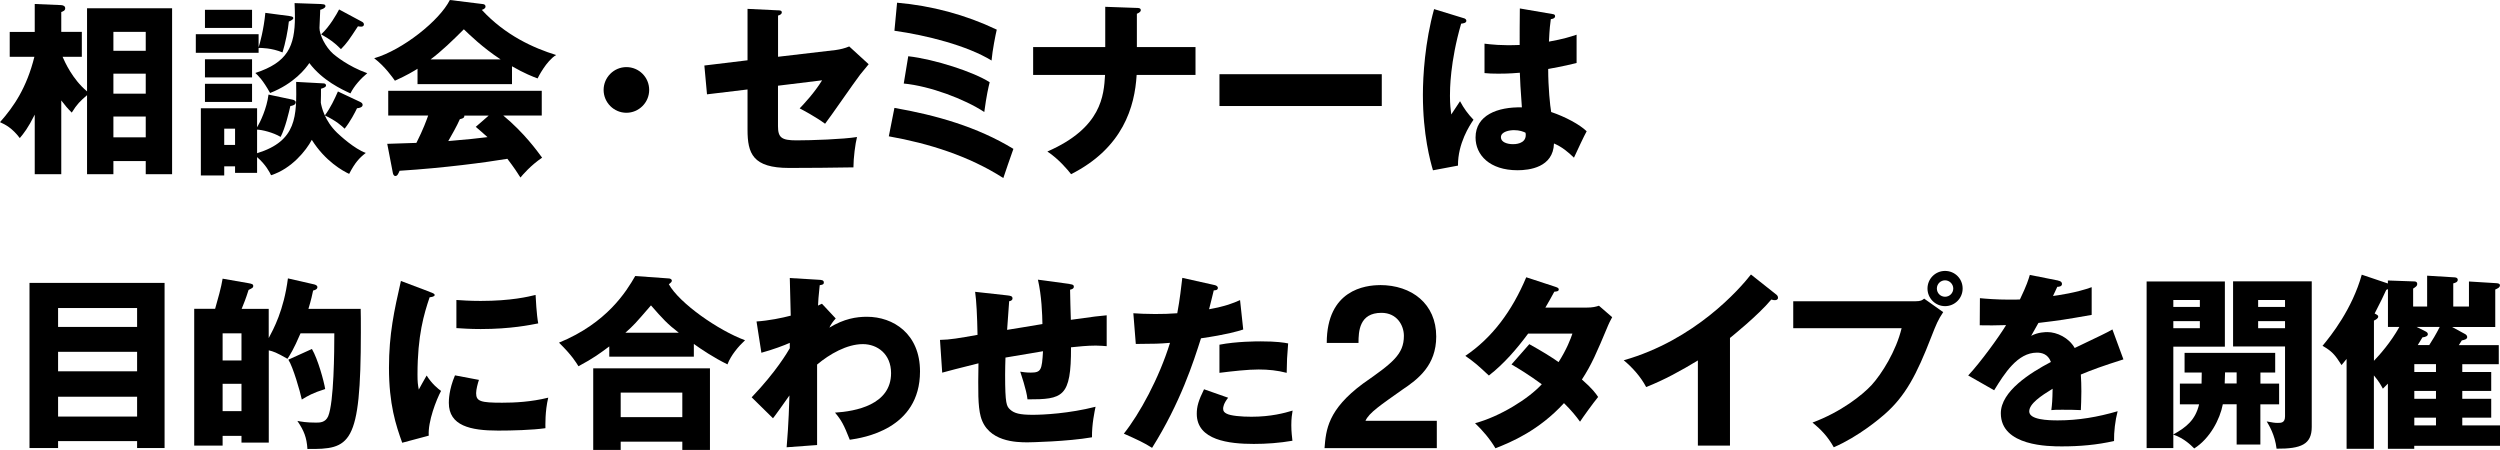
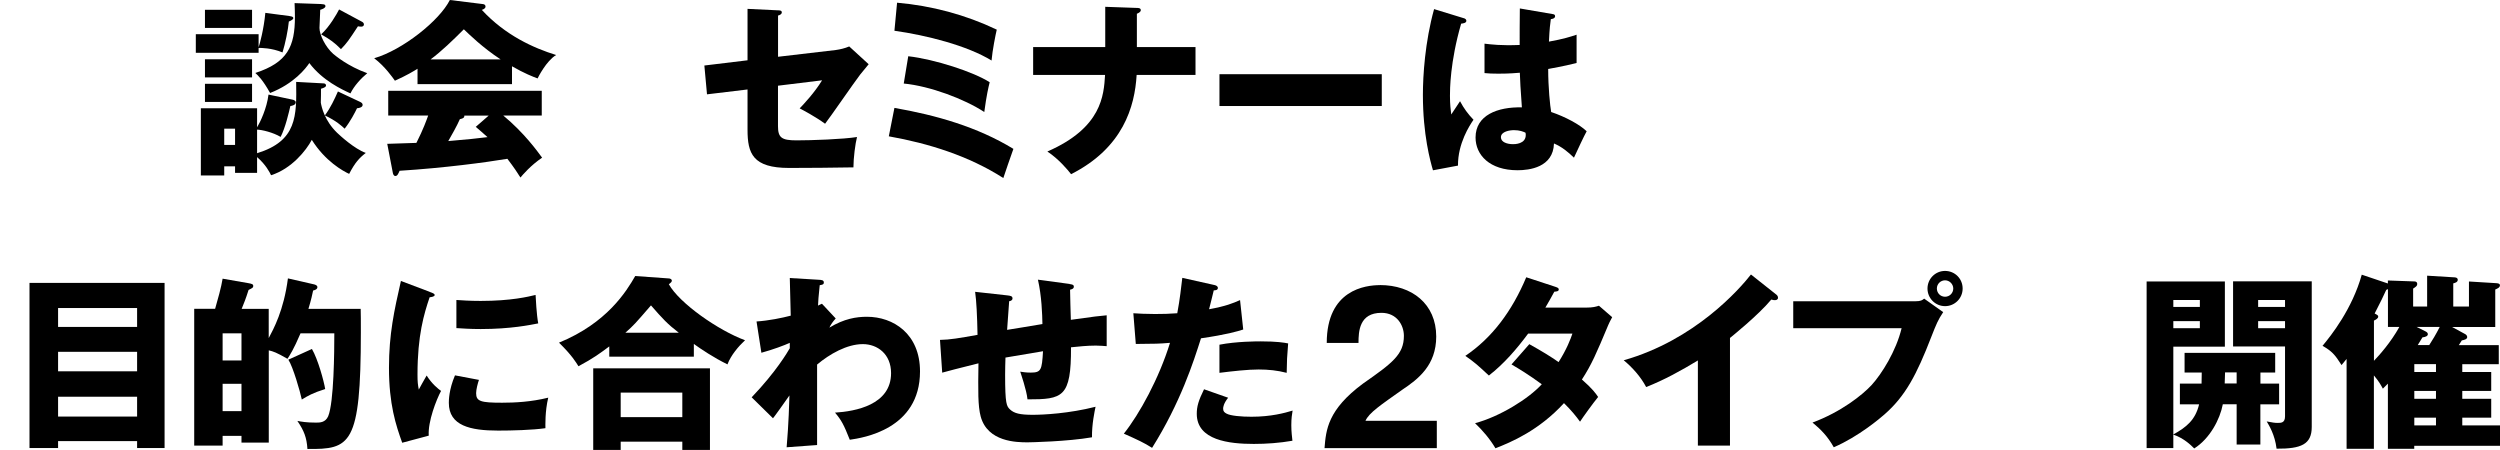
<svg xmlns="http://www.w3.org/2000/svg" width="339" height="61" viewBox="0 0 339 61" fill="none">
-   <path d="M11.811 1.122H23.336V23.618H19.762V21.843H15.377V23.618H11.803V12.904C10.842 13.739 10.461 14.098 9.73 15.268C9.118 14.655 8.872 14.352 8.308 13.62V23.618H4.71V15.546C3.797 17.377 3.217 18.086 2.685 18.723C1.644 17.354 0.731 16.892 0 16.565C1.874 14.456 3.622 11.893 4.662 7.706H1.318V4.33H4.71V0.541L8.308 0.693C8.61 0.716 8.84 0.844 8.84 1.122C8.84 1.425 8.586 1.528 8.308 1.632V4.322H11.096V7.698H8.483C8.785 8.382 9.801 10.715 11.803 12.394V1.122H11.811ZM19.762 6.886V4.322H15.377V6.886H19.762ZM19.762 12.705V9.99H15.377V12.705H19.762ZM19.762 18.619V15.801H15.377V18.619H19.762Z" fill="black" />
  <path d="M39.396 2.213C39.65 2.237 39.777 2.316 39.777 2.468C39.777 2.595 39.547 2.77 39.166 2.921C39.062 4.068 38.681 5.915 38.308 7.109C36.838 6.496 35.417 6.496 35.067 6.496V7.156H26.552V4.641H35.067V6.416C35.218 5.986 35.774 3.98 35.98 1.743L39.404 2.197L39.396 2.213ZM34.861 23.443H31.874V22.552H30.405V23.793H27.236V14.679H34.861V17.266C35.289 16.558 36.179 14.703 36.409 12.824L39.65 13.509C39.825 13.533 40.103 13.66 40.103 13.867C40.103 14.249 39.594 14.352 39.372 14.376C39.173 15.236 38.689 17.346 38.053 18.564C37.013 17.951 35.544 17.6 34.861 17.576V20.776C40.278 19.105 40.23 15.754 40.158 11.105L43.828 11.304C43.955 11.304 44.209 11.328 44.209 11.606C44.209 11.757 44.034 11.885 43.526 12.036C43.526 12.697 43.526 13.127 43.502 13.915C43.605 14.528 44.011 16.351 45.702 17.998C46.155 18.428 48.053 20.179 49.602 20.737C48.713 21.421 48.133 22.058 47.346 23.578C46.513 23.196 44.106 21.875 42.279 18.962C41.517 20.41 39.547 22.87 36.759 23.762C36.56 23.356 36.052 22.337 34.861 21.302V23.435V23.443ZM34.178 1.329V3.789H27.792V1.329H34.178ZM34.178 8.032V10.492H27.792V8.032H34.178ZM34.178 11.359V13.819H27.792V11.359H34.178ZM31.874 19.654V17.449H30.405V19.654H31.874ZM43.621 0.565C43.923 0.565 44.13 0.613 44.13 0.844C44.13 1.075 43.725 1.25 43.423 1.329C43.423 1.711 43.32 3.439 43.32 3.789C43.32 4.705 44.106 6.352 45.194 7.316C45.448 7.522 47.172 8.987 49.801 9.927C48.967 10.611 48.006 11.654 47.521 12.665C46.354 12.132 43.725 10.914 41.946 8.549C41.461 9.282 39.864 11.343 36.624 12.609C35.639 10.834 35.004 10.245 34.622 9.895C38.983 8.47 39.992 6.313 39.992 2.277C39.992 1.544 39.968 1.106 39.944 0.422L43.613 0.549L43.621 0.565ZM49.094 2.953C49.245 3.033 49.348 3.16 49.348 3.311C49.348 3.439 49.269 3.614 48.991 3.614C48.816 3.614 48.657 3.59 48.538 3.566C47.275 5.493 47.045 5.827 46.234 6.663C45.345 5.771 44.789 5.365 43.55 4.657C44.694 3.614 45.655 1.918 45.98 1.282L49.094 2.953ZM48.792 13.795C49.046 13.923 49.173 14.026 49.173 14.225C49.173 14.528 48.768 14.655 48.411 14.679C48.133 15.26 47.521 16.454 46.735 17.449C46.354 17.091 45.599 16.382 44.05 15.65C44.813 14.631 45.393 13.389 45.822 12.402L48.784 13.795H48.792Z" fill="black" />
  <path d="M69.435 11.407H56.616V9.322C56.107 9.648 55.123 10.237 53.55 10.945C53.248 10.516 52.184 8.987 50.738 7.897C54.59 6.782 59.602 2.794 61 0L65.512 0.557C65.662 0.581 65.837 0.661 65.837 0.884C65.837 1.162 65.512 1.29 65.329 1.337C68.546 4.816 72.374 6.52 75.408 7.459C74.066 8.271 72.954 10.508 72.898 10.635C72.342 10.436 71.048 9.927 69.427 8.987V11.399L69.435 11.407ZM52.517 19.503C53.248 19.479 54.241 19.455 56.465 19.375C57.402 17.521 57.831 16.303 58.061 15.666H52.644V12.315H73.462V15.666H68.244C71.056 17.998 72.827 20.442 73.51 21.381C71.937 22.448 70.897 23.69 70.571 24.072C70.246 23.539 69.681 22.679 68.8 21.533C65.885 22.018 60.261 22.774 54.185 23.157C53.987 23.61 53.883 23.865 53.605 23.865C53.407 23.865 53.304 23.634 53.272 23.459L52.509 19.495L52.517 19.503ZM67.886 8.056C65.408 6.432 63.581 4.625 62.898 3.972C61.429 5.445 59.856 6.965 58.387 8.056H67.886ZM66.266 15.674H62.97C62.97 15.905 62.891 16.056 62.358 16.16C61.906 17.178 61.342 18.142 60.786 19.129C63.343 18.922 64.86 18.747 66.107 18.595C65.4 17.959 64.995 17.608 64.511 17.202L66.258 15.682L66.266 15.674Z" fill="black" />
-   <path d="M88.029 12.195C88.029 13.899 86.639 15.292 84.939 15.292C83.24 15.292 81.85 13.899 81.85 12.195C81.85 10.492 83.24 9.099 84.939 9.099C86.639 9.099 88.029 10.468 88.029 12.195Z" fill="black" />
  <path d="M101.373 1.202L105.503 1.401C105.757 1.401 106.012 1.425 106.012 1.68C106.012 1.934 105.71 2.062 105.503 2.11V7.698L113.327 6.782C113.907 6.703 114.566 6.551 115.154 6.297L117.791 8.709C117.465 9.091 116.877 9.823 116.647 10.102C115.86 11.121 112.596 15.865 111.881 16.78C110.563 15.817 108.919 14.95 108.434 14.695C109.046 14.058 110.436 12.585 111.476 10.89L105.495 11.622V17.107C105.495 18.659 105.98 19.033 108.005 19.033C110.031 19.033 114.367 18.882 116.21 18.579C115.98 19.471 115.725 21.421 115.725 22.695C113.803 22.743 108.784 22.774 107.012 22.774C102.072 22.774 101.365 20.816 101.365 17.592V12.132L95.869 12.792L95.511 8.884L101.365 8.175V1.202H101.373Z" fill="black" />
  <path d="M121.285 14.631C126.933 15.618 132.508 17.194 137.417 20.187C137.091 21.103 136.226 23.586 136.051 24.144C131.388 21.151 125.948 19.447 120.523 18.484L121.285 14.623V14.631ZM121.635 0.366C126.321 0.772 130.904 1.99 135.161 4.02C134.987 4.752 134.581 6.79 134.454 8.207C131.158 6.177 125.614 4.776 121.285 4.171L121.643 0.366H121.635ZM123.16 7.626C126.734 8.032 132.048 9.759 134.2 11.152C134.025 11.861 133.771 12.928 133.469 15.188C130.761 13.413 126.075 11.662 122.548 11.328L123.16 7.618V7.626Z" fill="black" />
  <path d="M149.879 0.923L154.16 1.075C154.391 1.075 154.692 1.098 154.692 1.377C154.692 1.656 154.287 1.807 154.16 1.863V6.384H162.111V10.165H154.129C153.874 14.456 152.302 20.044 145.241 23.618C144.788 23.037 143.565 21.564 142.024 20.546C149.418 17.322 149.673 12.928 149.847 10.165H140.094V6.384H149.871V0.923H149.879Z" fill="black" />
  <path d="M187.369 10.062V14.376H165.359V10.062H187.369Z" fill="black" />
  <path d="M198.512 2.468C198.711 2.547 198.838 2.643 198.838 2.826C198.838 3.128 198.354 3.184 198.131 3.208C196.614 8.438 196.614 12.195 196.614 12.983C196.614 14.249 196.717 14.838 196.789 15.523C197.122 15.037 197.647 14.225 197.98 13.724C198.489 14.687 199.068 15.475 199.807 16.239C199.299 16.971 197.678 19.439 197.702 22.456L194.311 23.093C193.953 21.875 192.945 18.269 192.945 12.864C192.945 10.277 193.223 5.708 194.462 1.234L198.512 2.476V2.468ZM210.546 1.91C210.673 1.934 210.871 1.958 210.871 2.189C210.871 2.492 210.514 2.571 210.291 2.595C210.212 3.152 210.117 3.861 210.037 5.644C212.015 5.286 212.873 5.007 213.786 4.705V8.541C213.206 8.693 212.039 8.971 209.934 9.353C209.934 11.869 210.188 14.329 210.339 15.188C212.293 15.849 214.215 16.892 215.152 17.799C214.747 18.532 213.985 20.187 213.429 21.381C212.619 20.593 211.785 19.909 210.72 19.455C210.617 22.703 207.377 23.085 205.78 23.085C201.983 23.085 200.085 21.007 200.085 18.643C200.085 15.618 203.072 14.48 206.368 14.559C206.169 11.662 206.137 11.335 206.09 9.863C204.644 9.99 203.612 9.99 203.175 9.99C202.365 9.99 201.832 9.966 201.3 9.911V5.922C202.214 6.026 203.5 6.201 206.066 6.098C206.066 5.031 206.066 2.794 206.09 1.146L210.546 1.91ZM205.295 17.648C204.74 17.648 203.524 17.823 203.524 18.611C203.524 19.272 204.358 19.55 205.168 19.55C205.375 19.55 206.892 19.55 206.892 18.309C206.892 18.181 206.892 18.078 206.844 17.982C206.543 17.855 206.082 17.648 205.295 17.648Z" fill="black" />
  <path d="M7.876 59.814V60.753H4V38.361H22.316V60.753H18.591V59.814H7.876ZM18.591 44.331V41.768H7.876V44.331H18.591ZM18.591 50.349V47.706H7.876V50.349H18.591ZM18.591 56.486V53.796H7.876V56.486H18.591Z" fill="black" />
  <path d="M48.908 41.863C48.932 42.596 48.932 43.535 48.932 45.039C48.932 60.427 47.486 60.928 41.688 60.88C41.585 59.328 41.236 58.421 40.322 57.075C40.878 57.179 41.514 57.306 42.856 57.306C43.364 57.306 44.119 57.306 44.5 56.447C45.286 54.568 45.334 47.587 45.334 45.199H40.751C39.814 47.404 39.282 48.192 38.98 48.654C37.431 47.762 37.081 47.666 36.446 47.507V60.021H32.745V59.105H30.187V60.427H26.335V41.871H29.171C29.528 40.629 30.005 38.95 30.187 37.788L33.706 38.401C34.135 38.48 34.341 38.528 34.341 38.783C34.341 39.014 34.214 39.061 33.706 39.316C33.325 40.534 33.047 41.195 32.769 41.879H36.438V45.843C37.074 44.649 38.487 42.086 39.043 37.748L42.586 38.56C42.761 38.608 43.038 38.687 43.038 38.942C43.038 39.244 42.657 39.348 42.459 39.396C42.332 39.977 42.228 40.542 41.823 41.879H48.892L48.908 41.863ZM30.187 48.876H32.745V45.199H30.187V48.876ZM32.745 52.045H30.187V55.754H32.745V52.045ZM42.3 47.324C43.11 48.717 43.92 51.663 44.095 52.753C42.395 53.286 41.712 53.692 40.926 54.178C40.695 53.087 39.734 49.736 39.099 48.773L42.292 47.324H42.3Z" fill="black" />
  <path d="M58.257 39.579C58.741 39.754 58.94 39.834 58.94 40.009C58.94 40.239 58.431 40.287 58.257 40.311C57.494 42.572 56.613 45.461 56.613 50.795C56.613 51.838 56.66 52.116 56.787 52.825C56.938 52.546 57.55 51.432 57.852 50.922C58.582 52.069 59.401 52.721 59.806 53.008C59.17 54.202 58.011 57.147 58.138 59.074L54.54 60.037C53.682 57.649 52.745 54.831 52.745 49.879C52.745 45.286 53.451 42.134 54.365 38.098L58.265 39.571L58.257 39.579ZM64.945 51.511C64.794 51.941 64.563 52.809 64.563 53.31C64.563 54.425 65.175 54.608 68.082 54.608C69.782 54.608 72.006 54.504 74.341 53.923C73.888 55.802 73.96 57.704 73.96 58.063C72.212 58.317 69.353 58.389 67.55 58.389C63.777 58.389 60.862 57.728 60.862 54.632C60.862 54.297 60.862 52.857 61.696 50.898L64.937 51.511H64.945ZM61.879 40.677C62.641 40.725 63.65 40.805 65.175 40.805C69.353 40.805 71.656 40.224 72.625 39.993C72.649 40.399 72.752 42.636 72.983 43.853C71.942 44.053 69.281 44.618 65.183 44.618C63.69 44.618 62.705 44.538 61.887 44.49V40.685L61.879 40.677Z" fill="black" />
  <path d="M94.094 48.367H82.617V46.974C81.322 47.937 80.512 48.55 78.439 49.664C78.137 49.179 77.605 48.24 75.802 46.464C82.315 43.798 84.944 39.507 86.136 37.429L90.695 37.756C90.822 37.756 91.1 37.835 91.1 38.058C91.1 38.21 90.996 38.313 90.695 38.544C92.117 41.107 97.382 44.793 101.028 46.138C100.17 46.926 99.106 48.168 98.645 49.41C96.771 48.494 95.047 47.332 94.086 46.639V48.367H94.094ZM84.166 59.894V61.008H80.441V49.943H96.27V61.008H92.522V59.894H84.166ZM92.522 56.566V53.239H84.166V56.566H92.522ZM92.045 45.119C90.496 43.925 89.869 43.24 88.272 41.41C86.096 43.925 85.993 44.052 84.801 45.119H92.045Z" fill="black" />
  <path d="M113.324 43.185C112.99 43.543 112.641 44.021 112.466 44.427C114.467 43.209 116.135 42.954 117.557 42.954C121.131 42.954 124.753 45.262 124.753 50.365C124.753 58.238 116.977 59.376 115.23 59.631C114.42 57.577 114.086 56.964 113.228 55.953C115.992 55.778 120.829 54.91 120.829 50.596C120.829 48.009 118.979 46.663 117.001 46.663C114.849 46.663 112.49 48.009 110.798 49.434V60.347L106.668 60.65C106.946 57.474 107.025 54.401 107.049 53.621C106.318 54.663 105 56.518 104.817 56.717L101.926 53.876C105.27 50.373 106.763 47.786 107.096 47.221V46.488C106.39 46.815 104.817 47.404 103.244 47.834L102.585 43.591C104.229 43.487 106.08 43.105 107.224 42.803C107.224 41.991 107.096 38.432 107.096 37.7L110.949 37.931C111.433 37.955 111.711 37.979 111.711 38.313C111.711 38.592 111.481 38.615 111.155 38.671C110.98 40.192 110.957 40.828 110.925 41.441C111.076 41.362 111.155 41.314 111.457 41.187L113.332 43.193L113.324 43.185Z" fill="black" />
  <path d="M145.031 38.52C145.388 38.568 145.611 38.6 145.611 38.878C145.611 39.157 145.309 39.236 145.102 39.284C145.102 39.412 145.182 43.018 145.206 43.368C148.351 42.914 149.185 42.834 150.067 42.755V46.942C149.661 46.918 149.233 46.862 148.597 46.862C147.406 46.862 146.246 46.99 145.229 47.093C145.253 53.899 144.117 54.154 139.328 54.154C139.201 52.856 138.391 50.572 138.343 50.397C138.645 50.445 139.129 50.524 139.765 50.524C141.187 50.524 141.282 50.166 141.433 47.627C140.623 47.754 137.072 48.359 136.342 48.486C136.318 49.274 136.294 50.039 136.294 50.795C136.294 54.831 136.492 55.085 136.977 55.539C137.533 56.049 138.295 56.248 140.043 56.248C141.488 56.248 144.959 56.072 148.557 55.157C148.43 55.77 148.049 57.521 148.073 59.297C144.753 59.878 139.685 59.981 139.336 59.981C137.867 59.981 133.919 59.933 132.982 56.478C132.6 55.03 132.624 53.024 132.68 49.266C129.638 50.031 128.756 50.254 127.763 50.532L127.462 46.09C128.828 46.066 130.019 45.859 132.553 45.406C132.505 42.819 132.402 40.789 132.227 39.571L136.612 40.056C136.993 40.104 137.295 40.136 137.295 40.462C137.295 40.741 137.017 40.821 136.842 40.844C136.794 41.481 136.612 44.172 136.564 44.729C137.326 44.602 139.757 44.22 141.353 43.941C141.33 42.62 141.25 40.136 140.742 37.923L145.047 38.504L145.031 38.52Z" fill="black" />
  <path d="M164.634 38.639C164.864 38.687 165.142 38.791 165.142 39.045C165.142 39.348 164.784 39.372 164.586 39.372C164.483 39.778 164.054 41.577 163.95 41.935C166.278 41.505 167.167 41.123 168.152 40.693L168.581 44.681C167.795 44.936 166.349 45.366 162.854 45.875C161.838 49.075 160.066 54.608 156.222 60.729C155.158 60.045 154.221 59.615 152.394 58.803C154.522 56.136 157.183 51.265 158.653 46.488C157.104 46.616 156.802 46.616 154.014 46.64L153.681 42.476C154.443 42.524 155.325 42.58 156.619 42.58C157.763 42.58 158.518 42.556 159.638 42.476C159.995 40.574 160.17 38.926 160.321 37.676L164.626 38.639H164.634ZM166.54 53.923C165.904 54.735 165.857 55.221 165.857 55.42C165.857 55.778 166.031 55.929 166.309 56.081C166.842 56.383 168.311 56.51 169.701 56.51C172.338 56.51 174.212 56.001 175.277 55.675C175.197 56.16 175.102 56.717 175.102 57.657C175.102 58.596 175.205 59.257 175.253 59.766C173.482 60.069 171.758 60.196 170.011 60.196C166.691 60.196 162.282 59.711 162.282 56.112C162.282 55.125 162.513 54.313 163.267 52.785L166.532 53.931L166.54 53.923ZM165.348 46.743C167.676 46.289 170.463 46.289 170.948 46.289C173.148 46.289 174.165 46.465 174.673 46.568C174.522 48.447 174.498 48.853 174.475 50.556C173.212 50.23 171.996 50.102 170.678 50.102C169.185 50.102 167.135 50.333 165.356 50.556V46.751L165.348 46.743Z" fill="black" />
  <path d="M187.127 38.655C191.432 38.655 194.752 41.195 194.752 45.636C194.752 49.521 192.322 51.4 190.146 52.849C187.254 54.902 185.634 55.969 185.158 57.06H194.832V60.769H179.606C179.804 58.285 180.035 55.563 184.824 52.013C188.827 49.219 190.368 48.056 190.368 45.541C190.368 44.116 189.431 42.42 187.326 42.42C184.316 42.42 184.212 44.936 184.212 46.504H179.907C179.907 39.292 185.15 38.663 187.127 38.663V38.655Z" fill="black" />
  <path d="M207.365 46.663C209.137 47.651 210.249 48.335 211.345 49.099C212.48 47.3 212.965 45.979 213.219 45.239H207.214C205.666 47.324 203.95 49.322 201.893 50.922C200.249 49.402 200.098 49.251 198.7 48.255C202.322 45.82 205.03 42.19 206.96 37.597L210.916 38.894C211.194 38.998 211.368 39.045 211.368 39.252C211.368 39.483 211.114 39.531 210.765 39.555C210.312 40.391 210.002 40.948 209.55 41.712H215.07C216.007 41.712 216.412 41.585 216.817 41.457L218.612 43.01C218.255 43.694 218.231 43.718 218.08 44.076C216.46 47.937 215.848 49.386 214.506 51.463C215.928 52.705 216.38 53.342 216.706 53.828C216.023 54.663 214.681 56.518 214.252 57.179C213.696 56.415 213.084 55.658 212.075 54.663C208.684 58.373 204.879 59.973 202.782 60.785C202.052 59.543 201.059 58.373 200.018 57.386C203.362 56.494 207.262 54.082 209.065 52.108C207.389 50.866 205.92 49.975 204.959 49.418L207.365 46.679V46.663Z" fill="black" />
  <path d="M234.593 60.427H230.232V48.877C227.977 50.246 225.673 51.519 223.219 52.483C222.488 51.089 221.345 49.816 220.177 48.853C229.827 46.114 235.88 39.205 237.429 37.222L240.796 39.889C240.947 39.993 241.098 40.144 241.098 40.375C241.098 40.606 240.892 40.701 240.693 40.701C240.566 40.701 240.463 40.701 240.185 40.622C238.39 42.779 234.736 45.7 234.585 45.828V60.427H234.593Z" fill="black" />
  <path d="M259.7 40.852C260.486 40.852 260.661 40.701 260.915 40.494L263.497 42.325C262.79 43.392 262.583 43.901 261.876 45.7C259.899 50.803 258.381 53.7 255.546 56.184C254.99 56.67 252.075 59.177 248.66 60.65C247.826 59.153 246.888 58.214 245.776 57.298C249.629 55.874 252.536 53.565 253.783 52.22C255.173 50.699 257.127 47.571 257.857 44.506H243.163V40.852H259.708H259.7ZM266.134 39.125C266.134 40.447 265.069 41.513 263.751 41.513C262.432 41.513 261.368 40.447 261.368 39.125C261.368 37.804 262.432 36.737 263.751 36.737C265.069 36.737 266.134 37.78 266.134 39.125ZM262.639 39.125C262.639 39.738 263.123 40.239 263.751 40.239C264.378 40.239 264.863 39.73 264.863 39.125C264.863 38.52 264.354 38.011 263.751 38.011C263.147 38.011 262.639 38.496 262.639 39.125Z" fill="black" />
-   <path d="M279.096 38.058C279.247 38.082 279.604 38.162 279.604 38.512C279.604 38.862 279.152 38.894 278.969 38.894L278.389 40.136C279.12 40.032 281.526 39.706 283.631 38.942V42.699C279.859 43.36 279.398 43.431 276.411 43.79C276.11 44.323 276.054 44.427 275.426 45.541C276.34 45.032 277.428 45.032 277.627 45.032C278.921 45.032 280.542 45.796 281.328 47.189C285.077 45.39 285.506 45.207 286.443 44.673L287.936 48.733C285.125 49.625 283.655 50.158 282.162 50.787C282.21 51.519 282.233 52.307 282.233 53.072C282.233 54.218 282.186 54.926 282.162 55.611C281.352 55.563 280.438 55.563 279.628 55.563C278.818 55.563 278.667 55.563 278.159 55.611C278.262 54.799 278.31 54.289 278.334 52.713C276.761 53.676 275.164 54.743 275.164 55.786C275.164 56.932 277.746 57.004 279.04 57.004C281.828 57.004 284.457 56.55 287.15 55.762C286.816 57.028 286.642 58.58 286.665 59.798C284.362 60.331 281.979 60.53 279.596 60.53C277.897 60.53 271.312 60.53 271.312 56.041C271.312 53.048 275.339 50.532 278.103 49.083C277.698 47.969 276.809 47.818 276.205 47.818C273.568 47.818 271.797 50.66 270.407 52.92L266.888 50.914C268.556 49.139 271.09 45.636 272.027 44.084C270.661 44.132 269.549 44.132 268.453 44.108L268.477 40.431C269.263 40.51 270.732 40.63 272.456 40.63C273.187 40.63 273.496 40.63 273.901 40.606C274.839 38.647 275.037 37.963 275.244 37.278L279.096 38.042V38.058Z" fill="black" />
  <path d="M306.506 54.815V60.276H303.289V54.815H301.415C301.034 56.845 299.668 59.464 297.539 60.809C297.054 60.323 296.117 59.416 294.703 58.93V60.761H291.082V38.17H301.693V47.006H294.703V58.914C296.475 57.927 297.69 56.956 298.198 54.831H295.593V52.013H298.532C298.532 51.559 298.556 50.994 298.556 50.516H296.228V47.849H308.516V50.516H306.514V52.013H309.048V54.831H306.514L306.506 54.815ZM298.301 40.677H294.703V41.617H298.301V40.677ZM298.301 43.543H294.703V44.506H298.301V43.543ZM303.289 50.5H301.717C301.693 50.803 301.693 51.766 301.669 51.997H303.289V50.5ZM308.706 60.857C308.476 58.93 307.666 57.657 307.364 57.147C308.198 57.298 308.428 57.346 308.834 57.346C309.318 57.346 309.85 57.346 309.85 56.455V46.982H302.805V38.146H313.472V57.895C313.472 60.26 312.026 60.865 308.706 60.841V60.857ZM309.85 40.677H306.204V41.617H309.85V40.677ZM309.85 43.543H306.204V44.506H309.85V43.543Z" fill="black" />
  <path d="M333.885 49.378V50.445H337.809V53.008H333.885V54.075H337.809V56.638H333.885V57.681H339V60.451H327.372V60.857H323.798V52.021C323.52 52.299 323.289 52.53 323.115 52.705C322.86 52.22 322.582 51.718 321.899 50.906V60.857H318.198V48.669C317.999 48.924 317.714 49.251 317.515 49.505C316.602 48.056 316.173 47.603 314.934 46.894C316.101 45.501 318.961 41.895 320.255 37.246L323.798 38.44V38.034L327.396 38.162C327.674 38.162 327.777 38.313 327.777 38.52C327.777 38.775 327.578 38.902 327.221 39.133V41.569H329.119V37.382L332.892 37.612C333.146 37.636 333.273 37.764 333.273 37.939C333.273 38.265 332.892 38.369 332.662 38.425V41.569H334.79V38.17L338.539 38.401C338.841 38.425 338.992 38.504 338.992 38.679C338.992 38.982 338.69 39.109 338.357 39.26V44.339H332.503L334.274 45.302C334.473 45.406 334.552 45.581 334.552 45.708C334.552 45.987 334.195 46.09 333.821 46.162C333.718 46.337 333.567 46.568 333.416 46.799H338.833V49.386H333.869L333.885 49.378ZM321.907 48.924C322.614 48.192 324.187 46.441 325.354 44.331H323.806V39.205C323.726 39.228 323.655 39.284 323.575 39.308C323.146 40.247 322.892 40.781 322.003 42.508C322.384 42.715 322.487 42.763 322.487 42.938C322.487 43.193 322.082 43.392 321.907 43.471V48.932V48.924ZM327.38 49.378V50.445H330.319V49.378H327.38ZM327.38 53.008V54.075H330.319V53.008H327.38ZM330.319 57.681V56.638H327.38V57.681H330.319ZM329.405 46.791C329.763 46.257 330.342 45.294 330.827 44.331H327.69L328.857 44.912C329.056 45.016 329.215 45.111 329.215 45.318C329.215 45.549 328.937 45.7 328.484 45.748C328.206 46.202 328.103 46.361 327.848 46.791H329.421H329.405Z" fill="black" />
</svg>